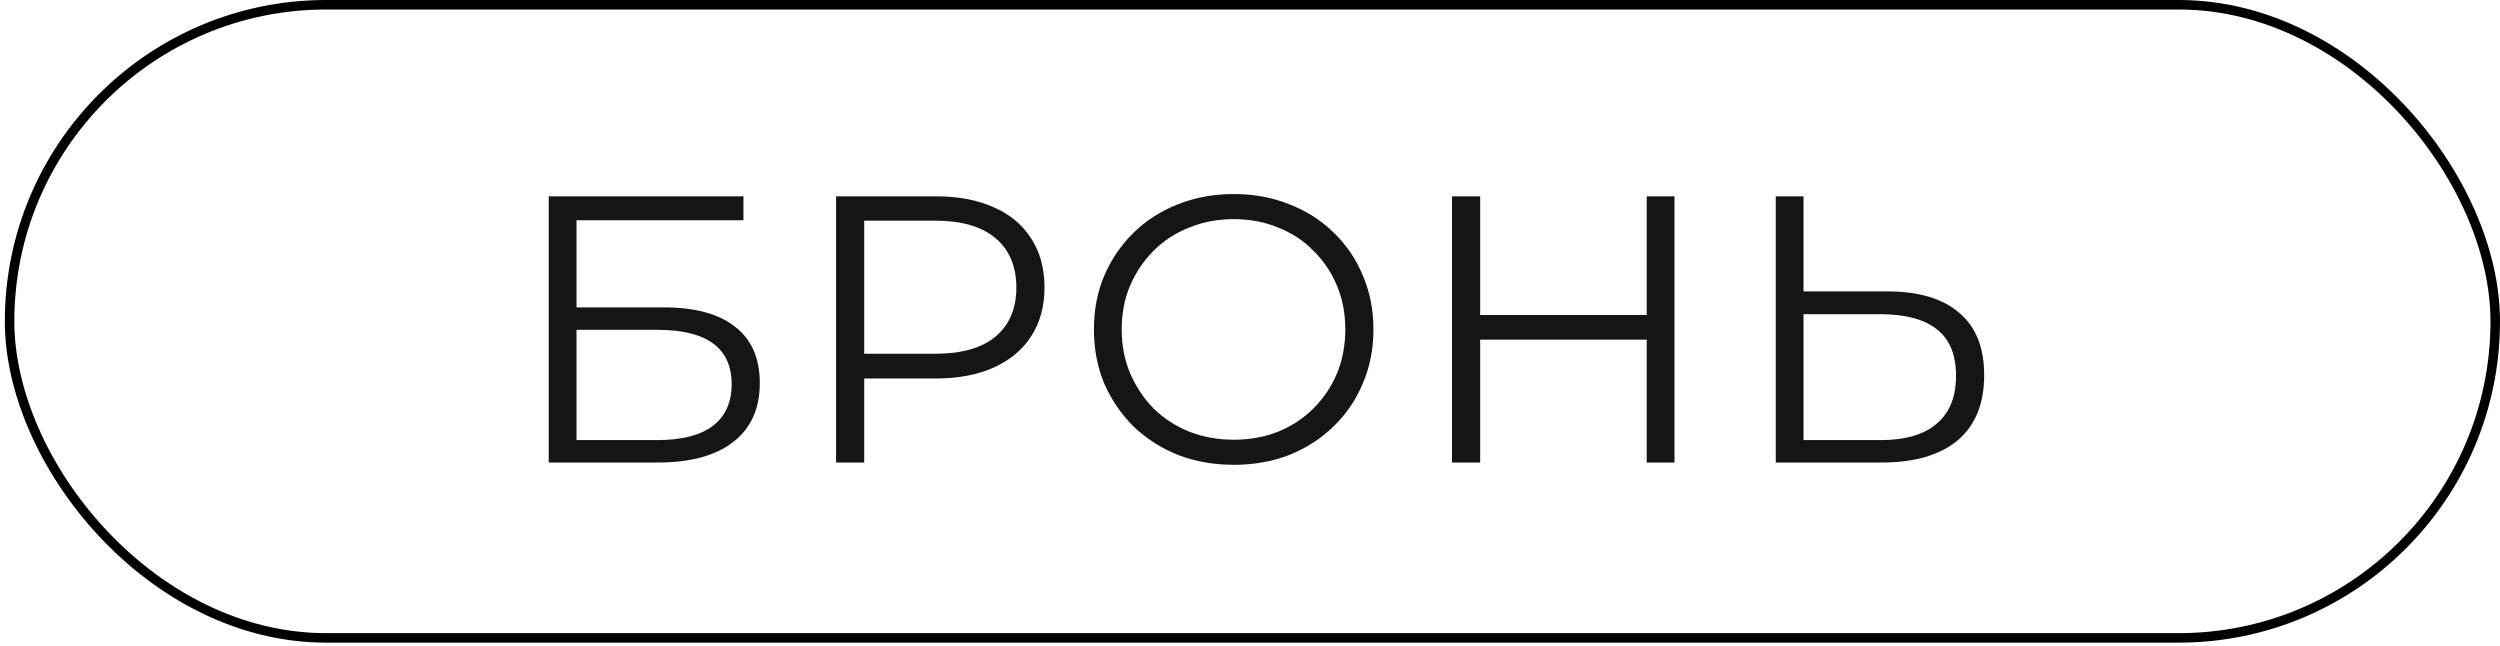
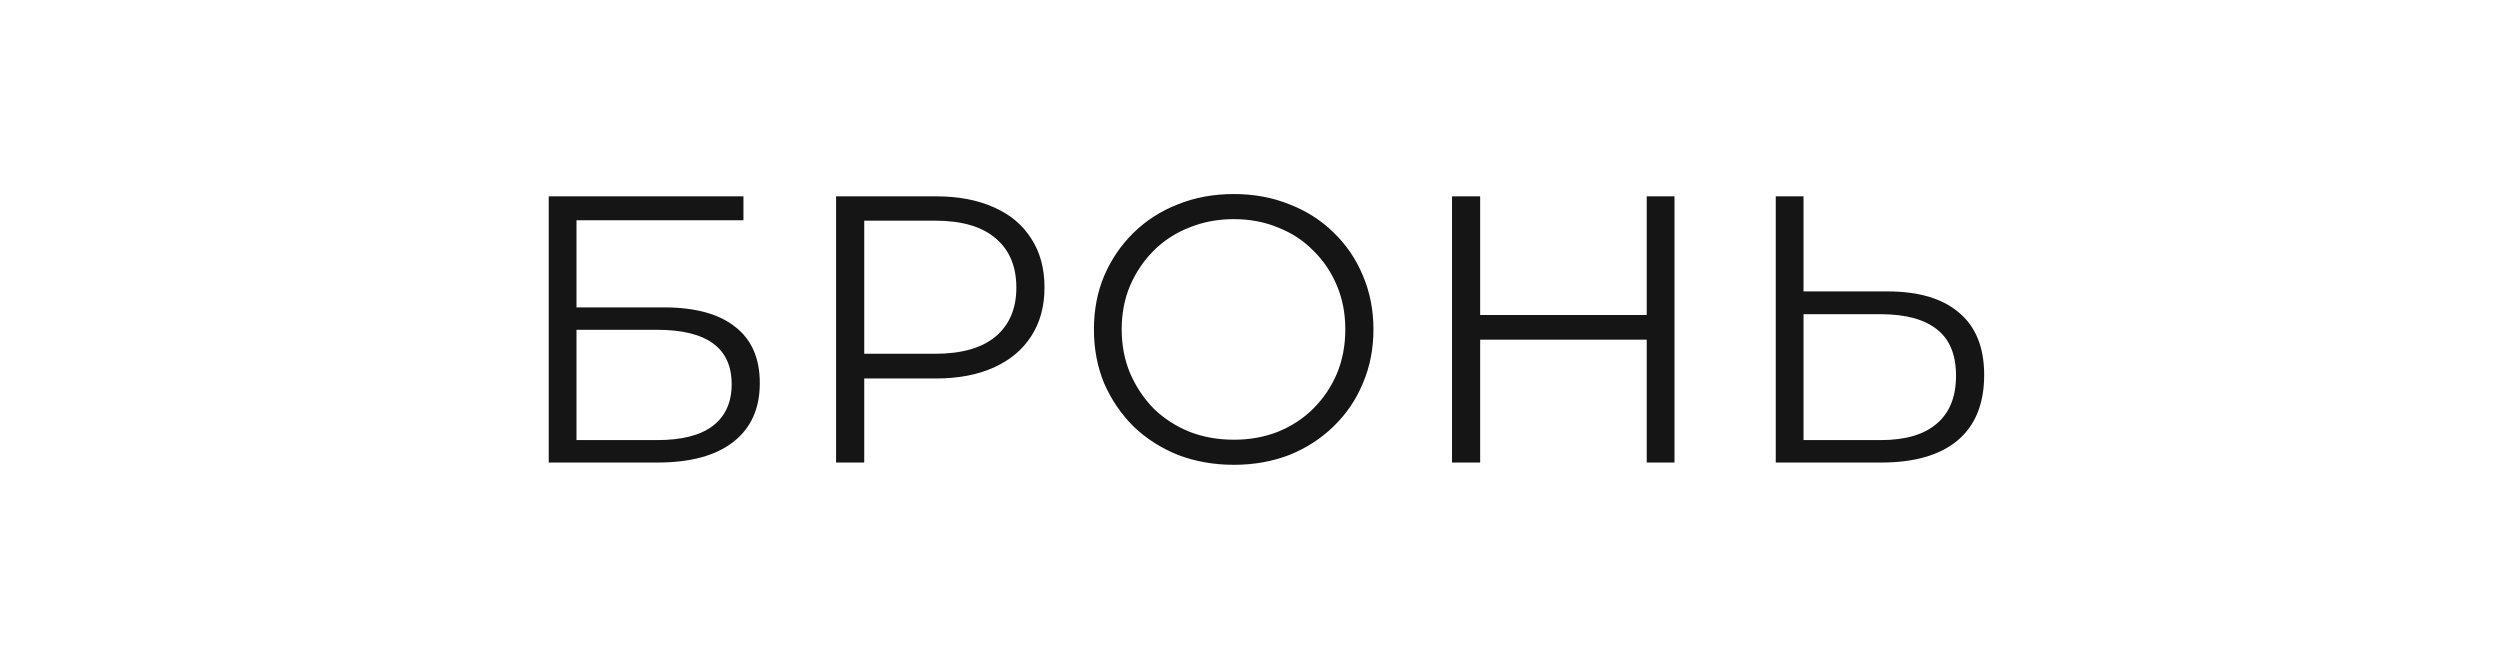
<svg xmlns="http://www.w3.org/2000/svg" width="263" height="68" viewBox="0 0 263 68" fill="none">
-   <rect x="1.008" y="0.5" width="261.492" height="66.606" rx="33.303" stroke="black" />
  <path d="M57.727 48.658V20.653H78.211V23.173H60.647V32.335H69.809C73.117 32.335 75.624 33.015 77.331 34.375C79.064 35.709 79.931 37.683 79.931 40.297C79.931 42.99 78.998 45.057 77.131 46.498C75.29 47.938 72.636 48.658 69.169 48.658H57.727ZM60.647 46.298H69.129C71.716 46.298 73.663 45.804 74.97 44.817C76.304 43.804 76.971 42.337 76.971 40.417C76.971 36.602 74.357 34.695 69.129 34.695H60.647V46.298ZM87.956 48.658V20.653H98.438C100.812 20.653 102.853 21.039 104.56 21.813C106.267 22.56 107.573 23.653 108.48 25.093C109.414 26.507 109.881 28.227 109.881 30.255C109.881 32.228 109.414 33.935 108.48 35.376C107.573 36.789 106.267 37.883 104.56 38.656C102.853 39.43 100.812 39.816 98.438 39.816H89.597L90.917 38.416V48.658H87.956ZM90.917 38.656L89.597 37.216H98.358C101.159 37.216 103.279 36.616 104.72 35.416C106.187 34.189 106.92 32.468 106.92 30.255C106.92 28.014 106.187 26.28 104.72 25.053C103.279 23.827 101.159 23.213 98.358 23.213H89.597L90.917 21.813V38.656ZM129.804 48.898C127.697 48.898 125.736 48.551 123.923 47.858C122.136 47.138 120.575 46.138 119.242 44.857C117.935 43.55 116.908 42.044 116.161 40.337C115.441 38.603 115.081 36.709 115.081 34.655C115.081 32.602 115.441 30.721 116.161 29.014C116.908 27.281 117.935 25.774 119.242 24.493C120.575 23.186 122.136 22.186 123.923 21.493C125.71 20.773 127.67 20.413 129.804 20.413C131.911 20.413 133.858 20.773 135.645 21.493C137.432 22.186 138.979 23.173 140.286 24.453C141.62 25.734 142.647 27.241 143.367 28.974C144.113 30.708 144.487 32.602 144.487 34.655C144.487 36.709 144.113 38.603 143.367 40.337C142.647 42.07 141.62 43.577 140.286 44.857C138.979 46.138 137.432 47.138 135.645 47.858C133.858 48.551 131.911 48.898 129.804 48.898ZM129.804 46.258C131.484 46.258 133.031 45.978 134.445 45.418C135.885 44.831 137.125 44.017 138.166 42.977C139.232 41.91 140.059 40.683 140.646 39.296C141.233 37.883 141.526 36.336 141.526 34.655C141.526 32.975 141.233 31.441 140.646 30.055C140.059 28.641 139.232 27.414 138.166 26.374C137.125 25.307 135.885 24.493 134.445 23.933C133.031 23.346 131.484 23.053 129.804 23.053C128.124 23.053 126.563 23.346 125.123 23.933C123.683 24.493 122.429 25.307 121.362 26.374C120.322 27.414 119.495 28.641 118.882 30.055C118.295 31.441 118.002 32.975 118.002 34.655C118.002 36.309 118.295 37.843 118.882 39.256C119.495 40.67 120.322 41.91 121.362 42.977C122.429 44.017 123.683 44.831 125.123 45.418C126.563 45.978 128.124 46.258 129.804 46.258ZM173.236 20.653H176.157V48.658H173.236V20.653ZM155.713 48.658H152.752V20.653H155.713V48.658ZM173.516 35.736H155.392V33.135H173.516V35.736ZM198.533 30.655C201.84 30.655 204.36 31.401 206.094 32.895C207.854 34.362 208.735 36.549 208.735 39.456C208.735 42.47 207.801 44.764 205.934 46.338C204.067 47.885 201.4 48.658 197.933 48.658H186.81V20.653H189.731V30.655H198.533ZM197.852 46.298C200.44 46.298 202.4 45.724 203.734 44.577C205.094 43.431 205.774 41.75 205.774 39.536C205.774 37.323 205.107 35.696 203.774 34.655C202.44 33.589 200.466 33.055 197.852 33.055H189.731V46.298H197.852Z" fill="#151515" />
</svg>